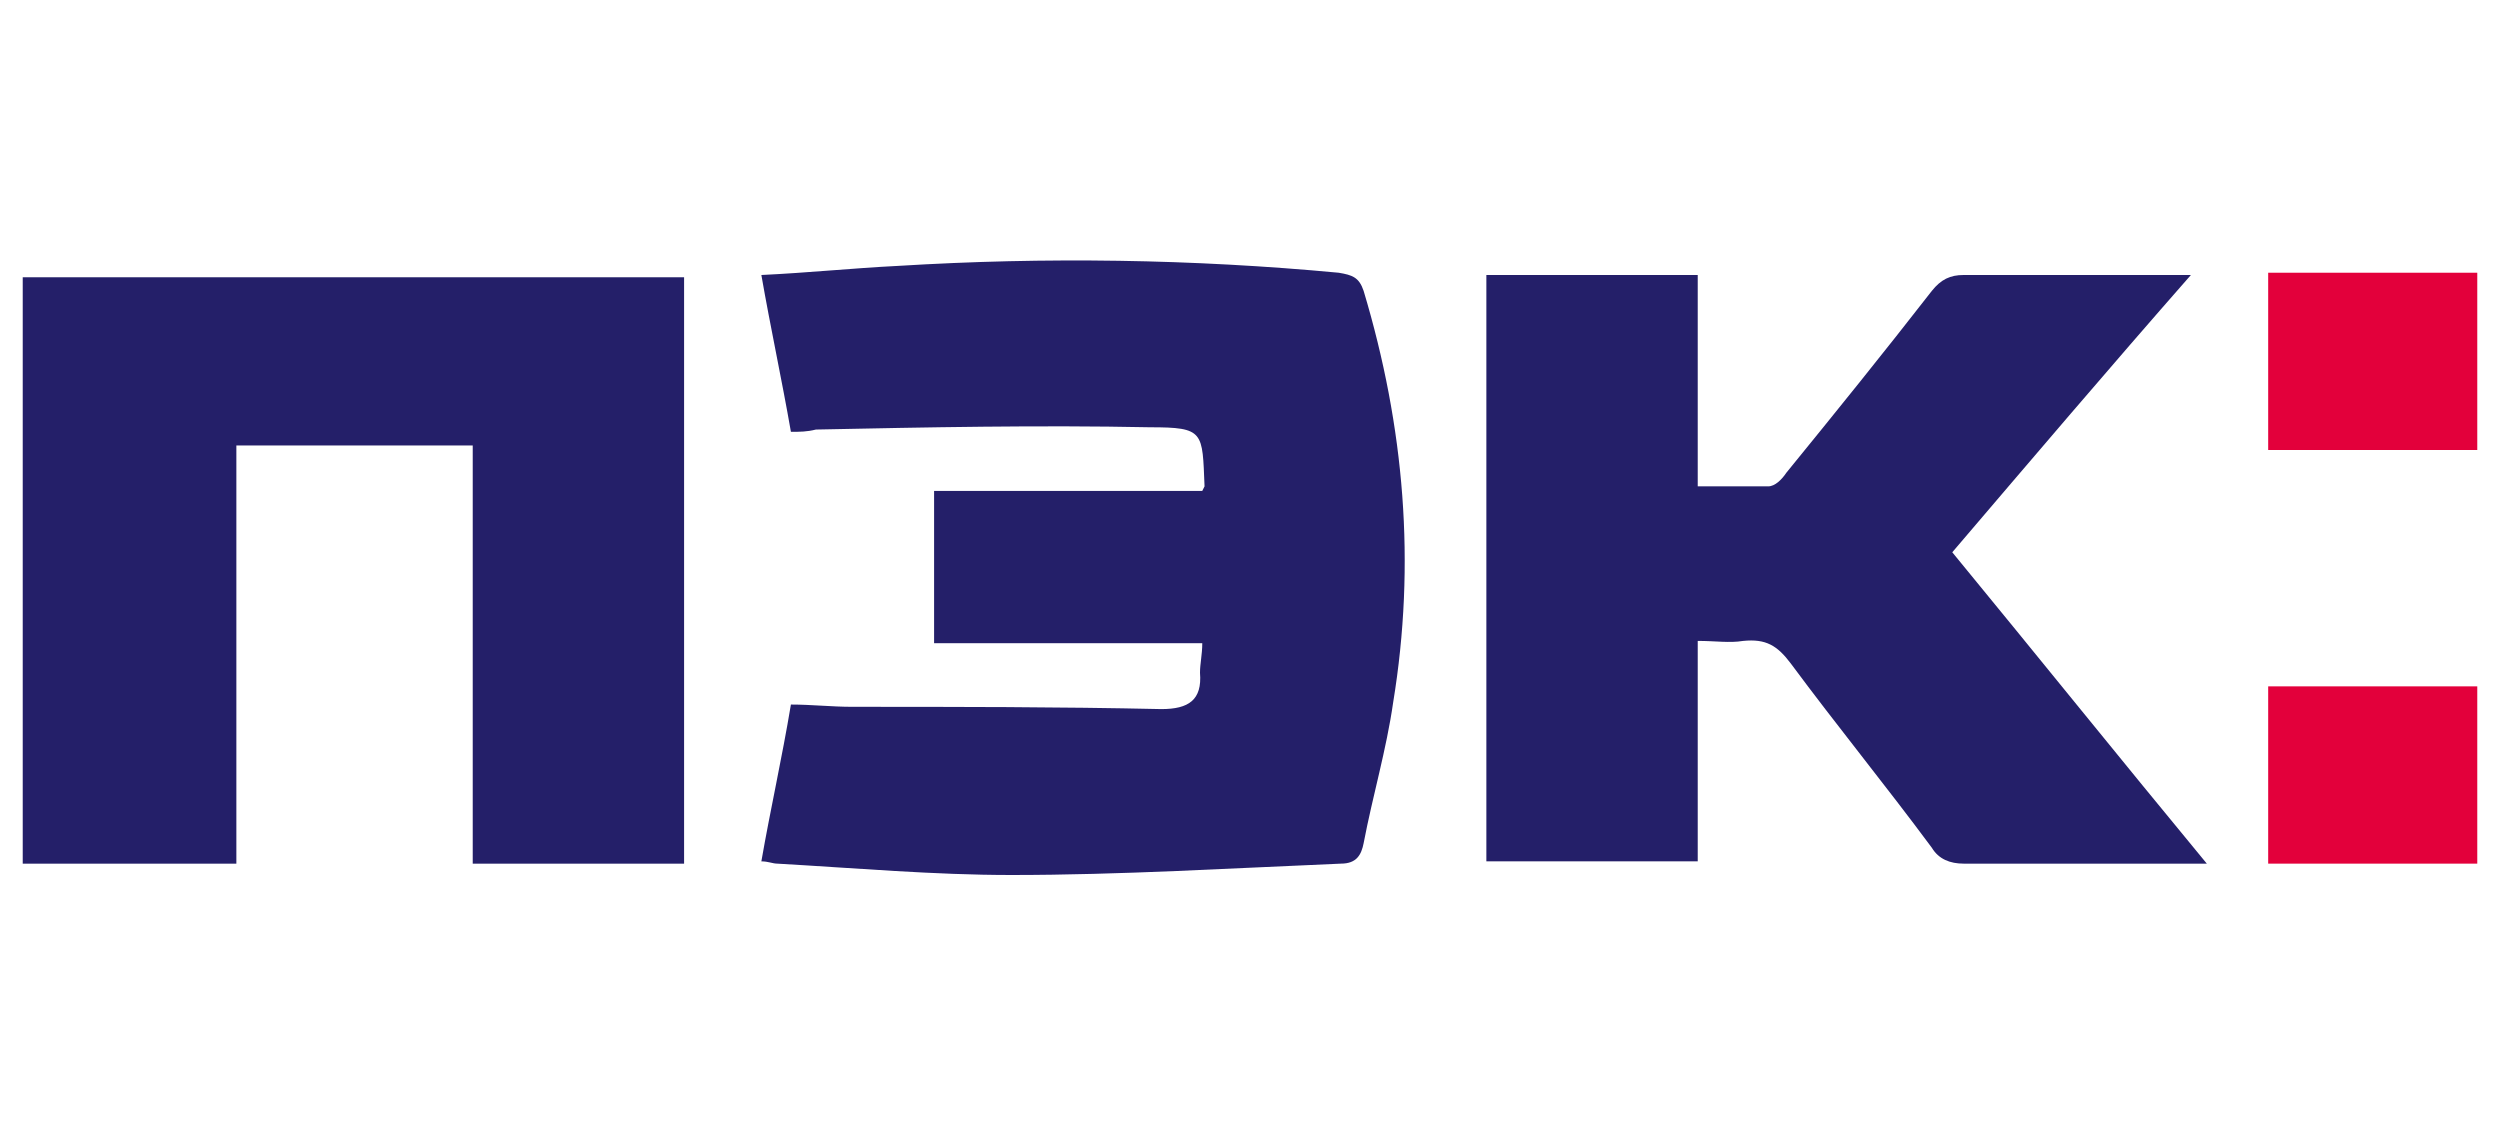
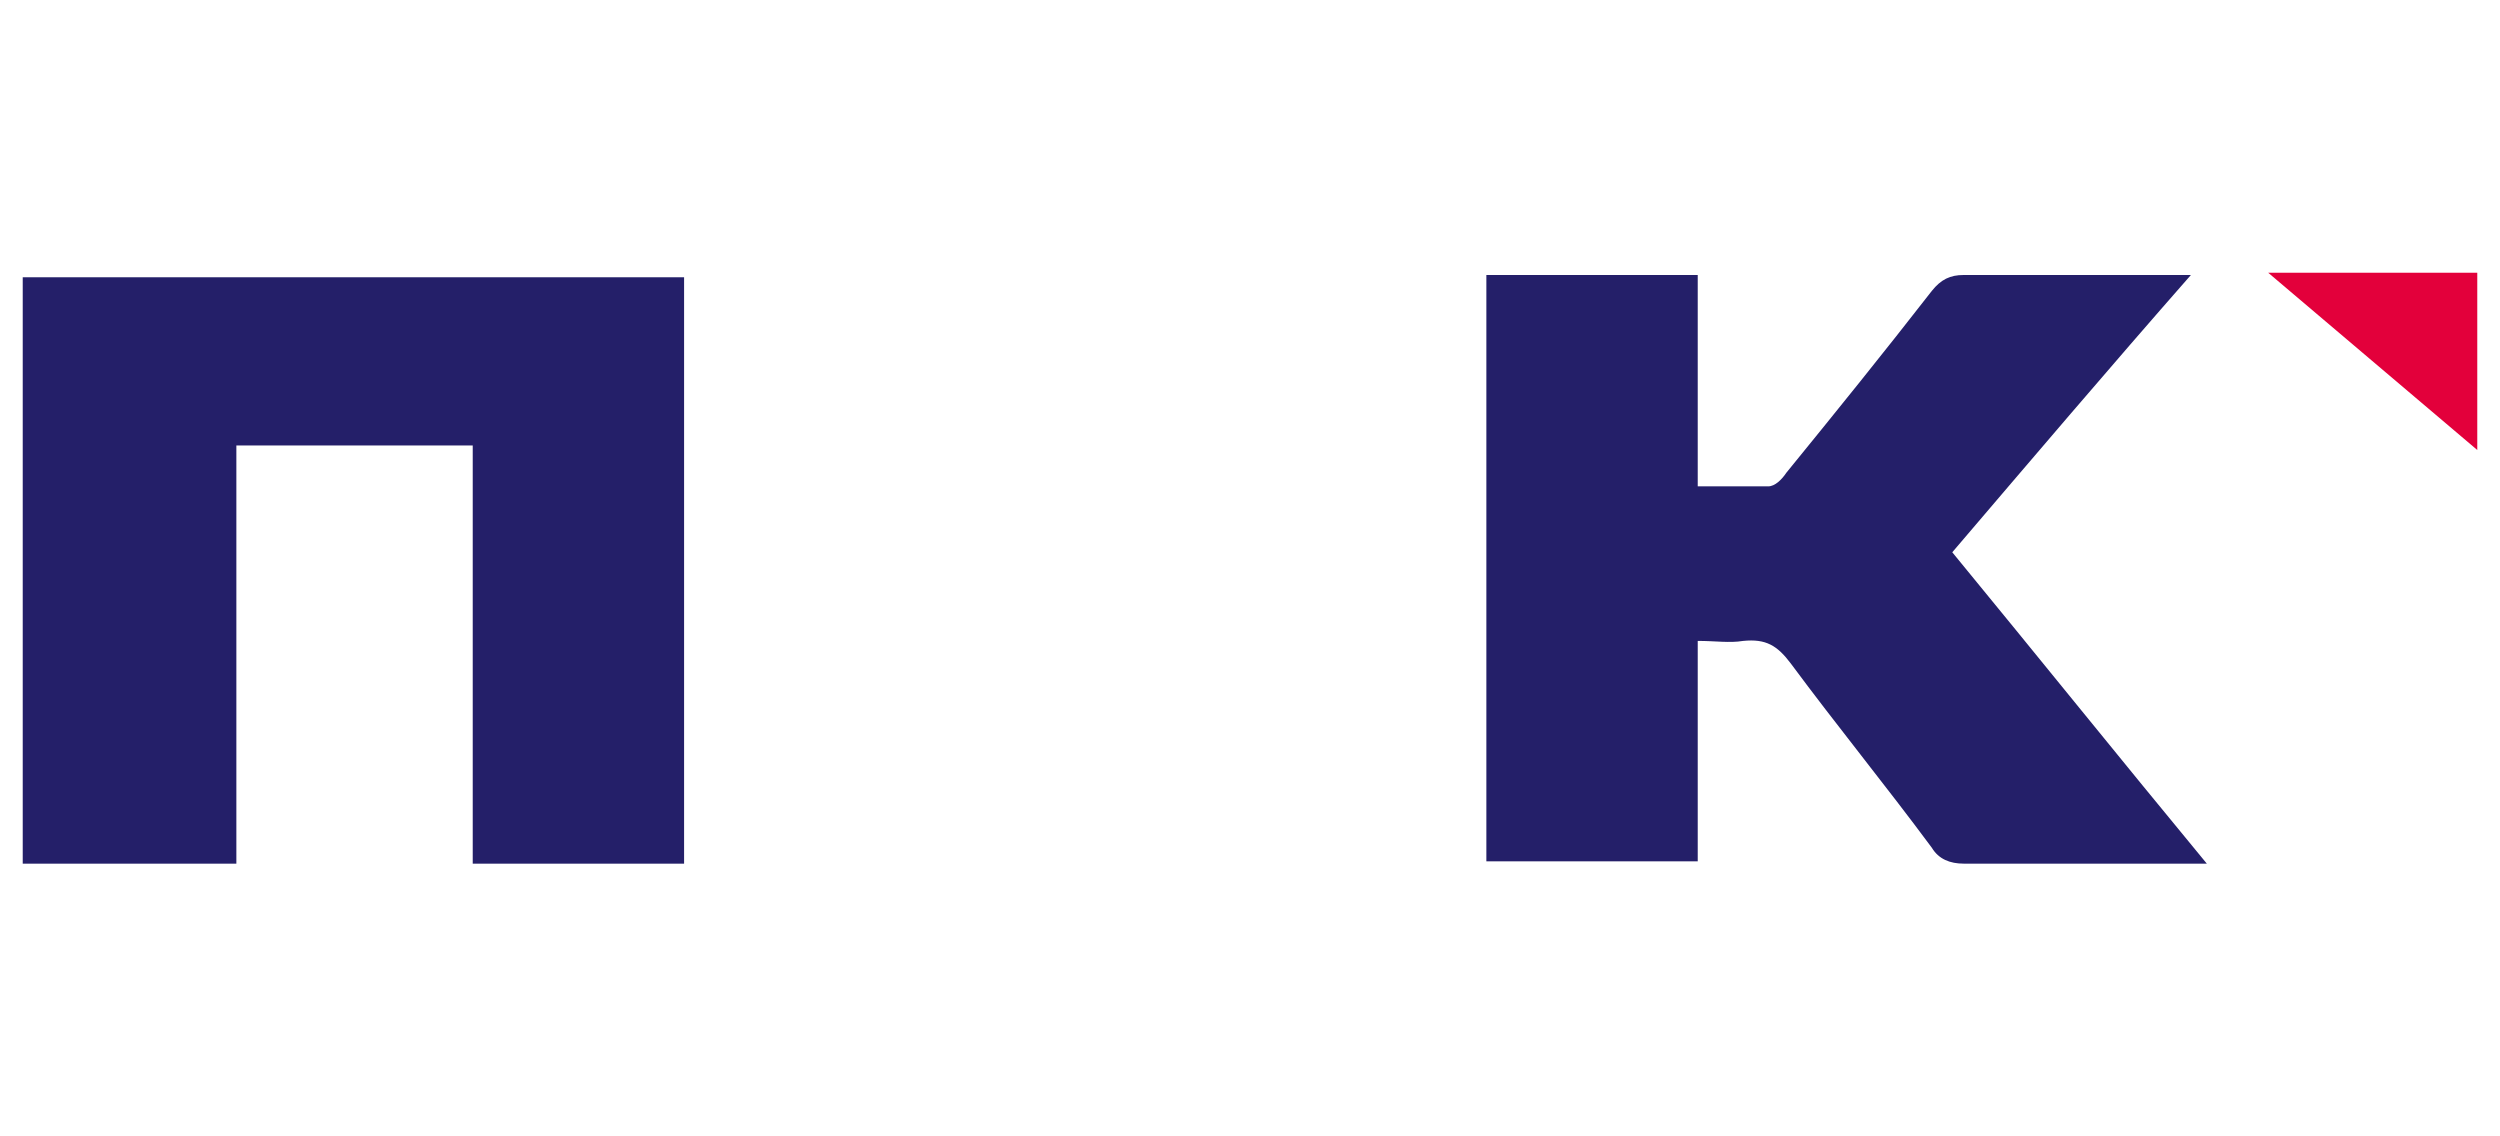
<svg xmlns="http://www.w3.org/2000/svg" enable-background="new 0 0 110 50" viewBox="0 0 110 50">
  <g fill="#241f69">
    <path d="m30.1 38c-3.1 0-6.2 0-9.3 0 0-6.1 0-12.2 0-18.4-3.5 0-6.9 0-10.4 0v18.4c-3.2 0-6.2 0-9.4 0 0-8.6 0-17.2 0-25.8h29.1z" />
-     <path d="m34.8 19c-.4-2.3-.9-4.6-1.3-6.9 2.1-.1 4-.3 6-.4 6.5-.4 13-.3 19.4.3.6.1.9.2 1.1.8 1.8 6 2.3 12 1.3 18.1-.3 2.1-.9 4.1-1.3 6.2-.1.5-.3.9-1 .9-4.8.2-9.7.5-14.5.5-3.4 0-6.8-.3-10.3-.5-.2 0-.4-.1-.7-.1.4-2.3.9-4.5 1.3-6.9.9 0 1.8.1 2.7.1 4.5 0 9.1 0 13.6.1 1.2 0 1.8-.4 1.7-1.6 0-.4.1-.8.1-1.3-4 0-7.9 0-11.8 0 0-2.2 0-4.4 0-6.7h11.8c.1-.2.1-.2.1-.2-.1-2.4 0-2.6-2.4-2.6-4.9-.1-9.8 0-14.7.1-.4.1-.7.1-1.1.1z" />
    <path d="m74.7 21.4h3.1c.3 0 .6-.3.8-.6 2.2-2.7 4.3-5.3 6.4-8 .4-.5.8-.7 1.4-.7h10c-3.6 4.1-7 8.1-10.5 12.2 3.7 4.5 7.4 9.1 11.2 13.7-.5 0-.8 0-1.1 0-3.2 0-6.4 0-9.6 0-.6 0-1.1-.2-1.4-.7-2-2.7-4.2-5.4-6.2-8.1-.6-.8-1.1-1.1-2.1-1-.6.1-1.2 0-2 0v9.7c-3.2 0-6.2 0-9.3 0 0-8.6 0-17.2 0-25.8h9.3z" />
  </g>
-   <path d="m99.8 12h9.2v7.8h-9.2z" fill="#e3003b" />
-   <path d="m99.8 30.2h9.2v7.8h-9.2z" fill="#e3003b" />
+   <path d="m99.8 12h9.2v7.8z" fill="#e3003b" />
</svg>